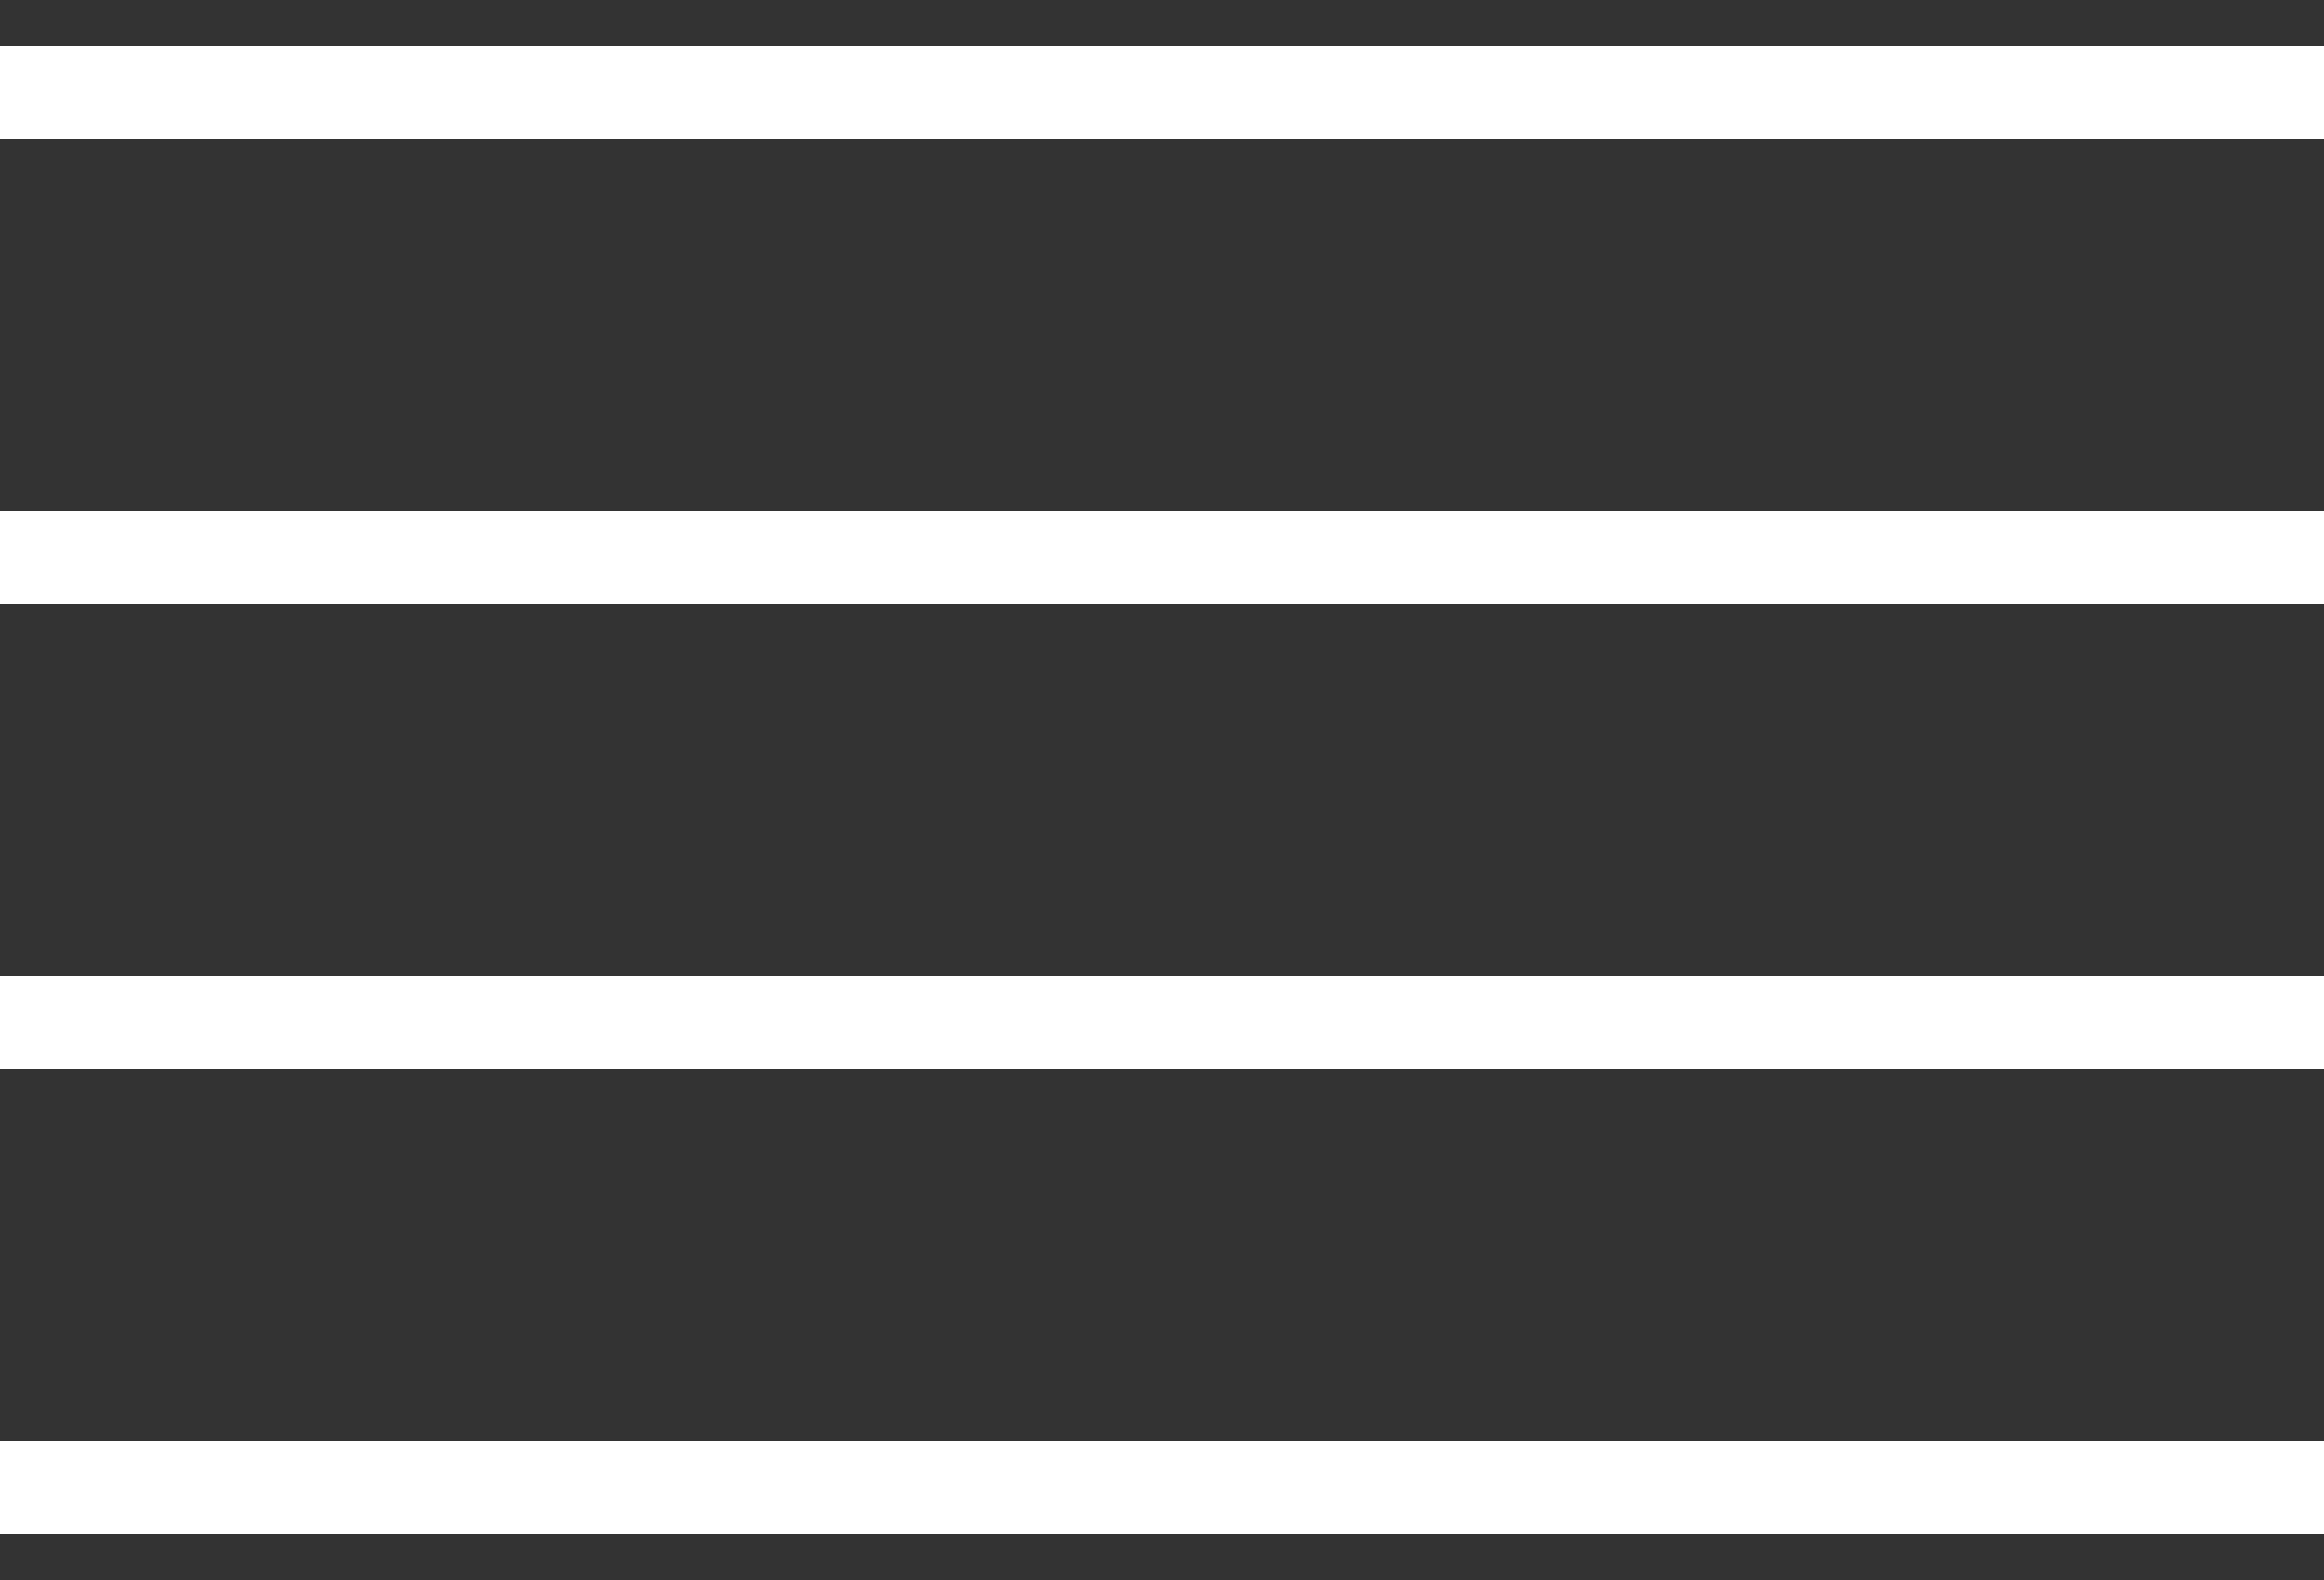
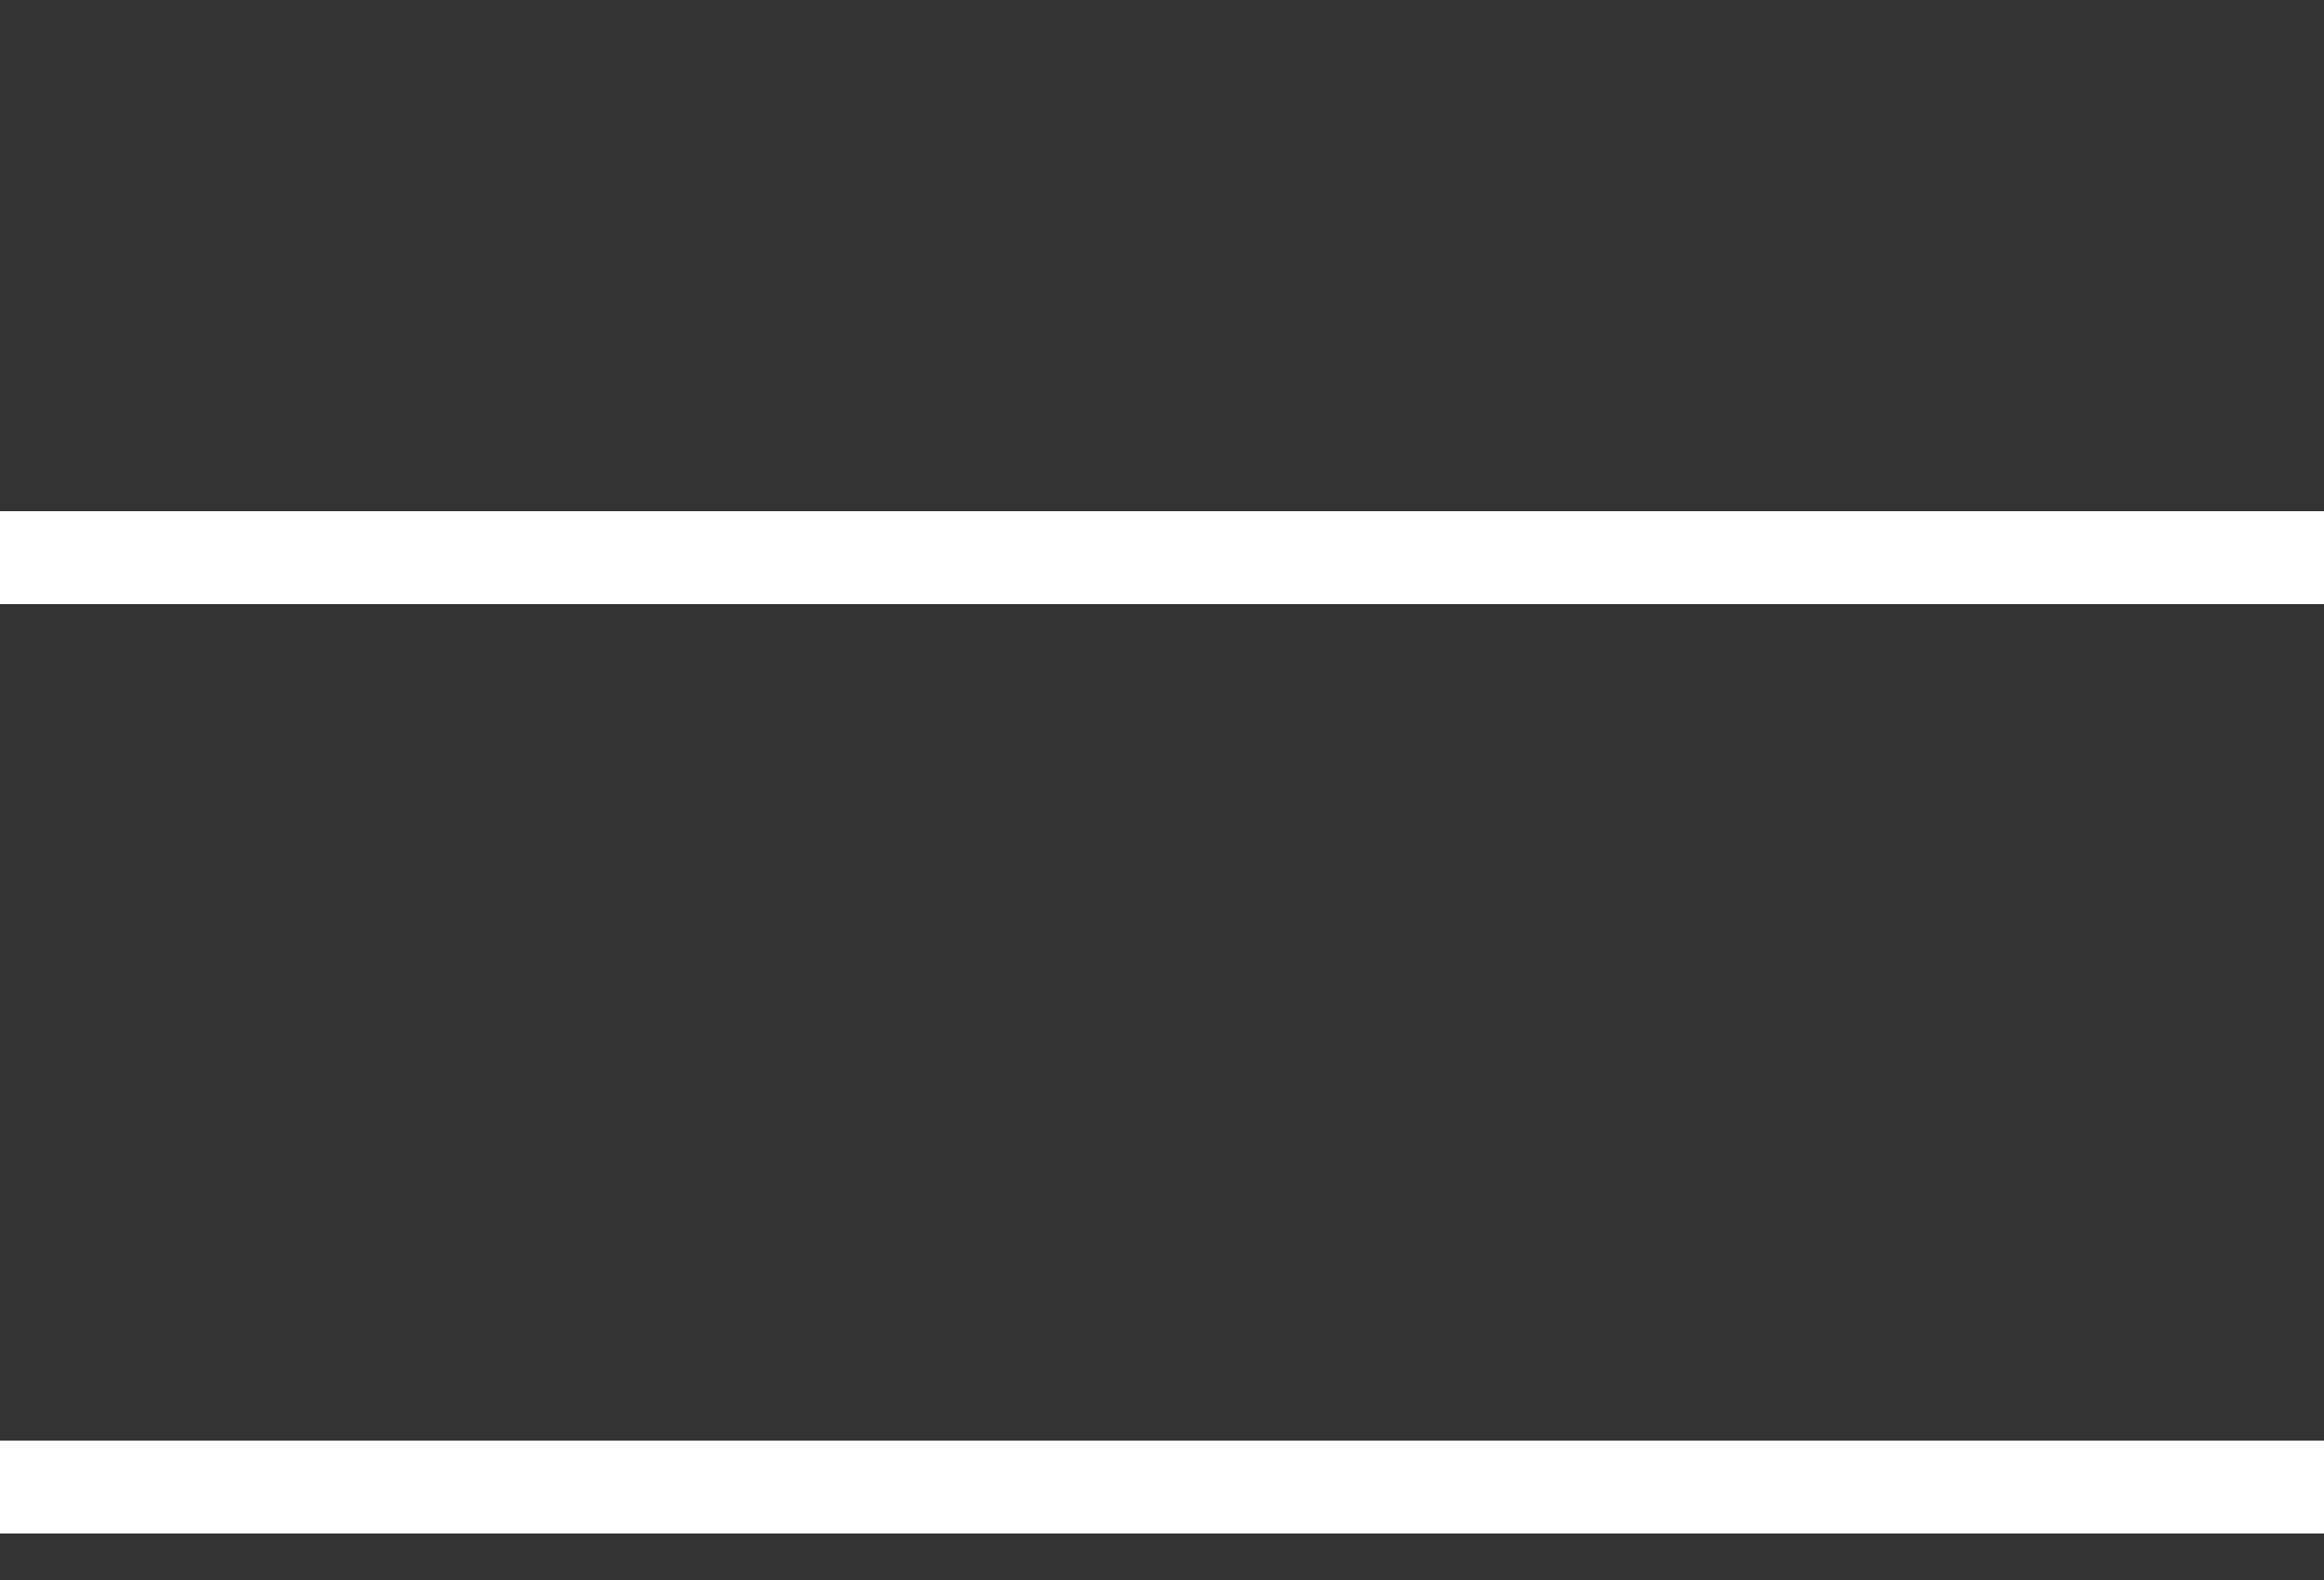
<svg xmlns="http://www.w3.org/2000/svg" width="25" height="17" viewBox="0 0 25 17" fill="none">
  <rect x="0" y="0" width="25" height="17" fill="#333333" stroke="none" />
-   <line y1="1" x2="25" y2="1" stroke="white" strokeWidth="2" />
  <line y1="6" x2="25" y2="6" stroke="white" strokeWidth="2" />
-   <line y1="11" x2="25" y2="11" stroke="white" strokeWidth="2" />
  <line y1="16" x2="25" y2="16" stroke="white" strokeWidth="2" />
</svg>